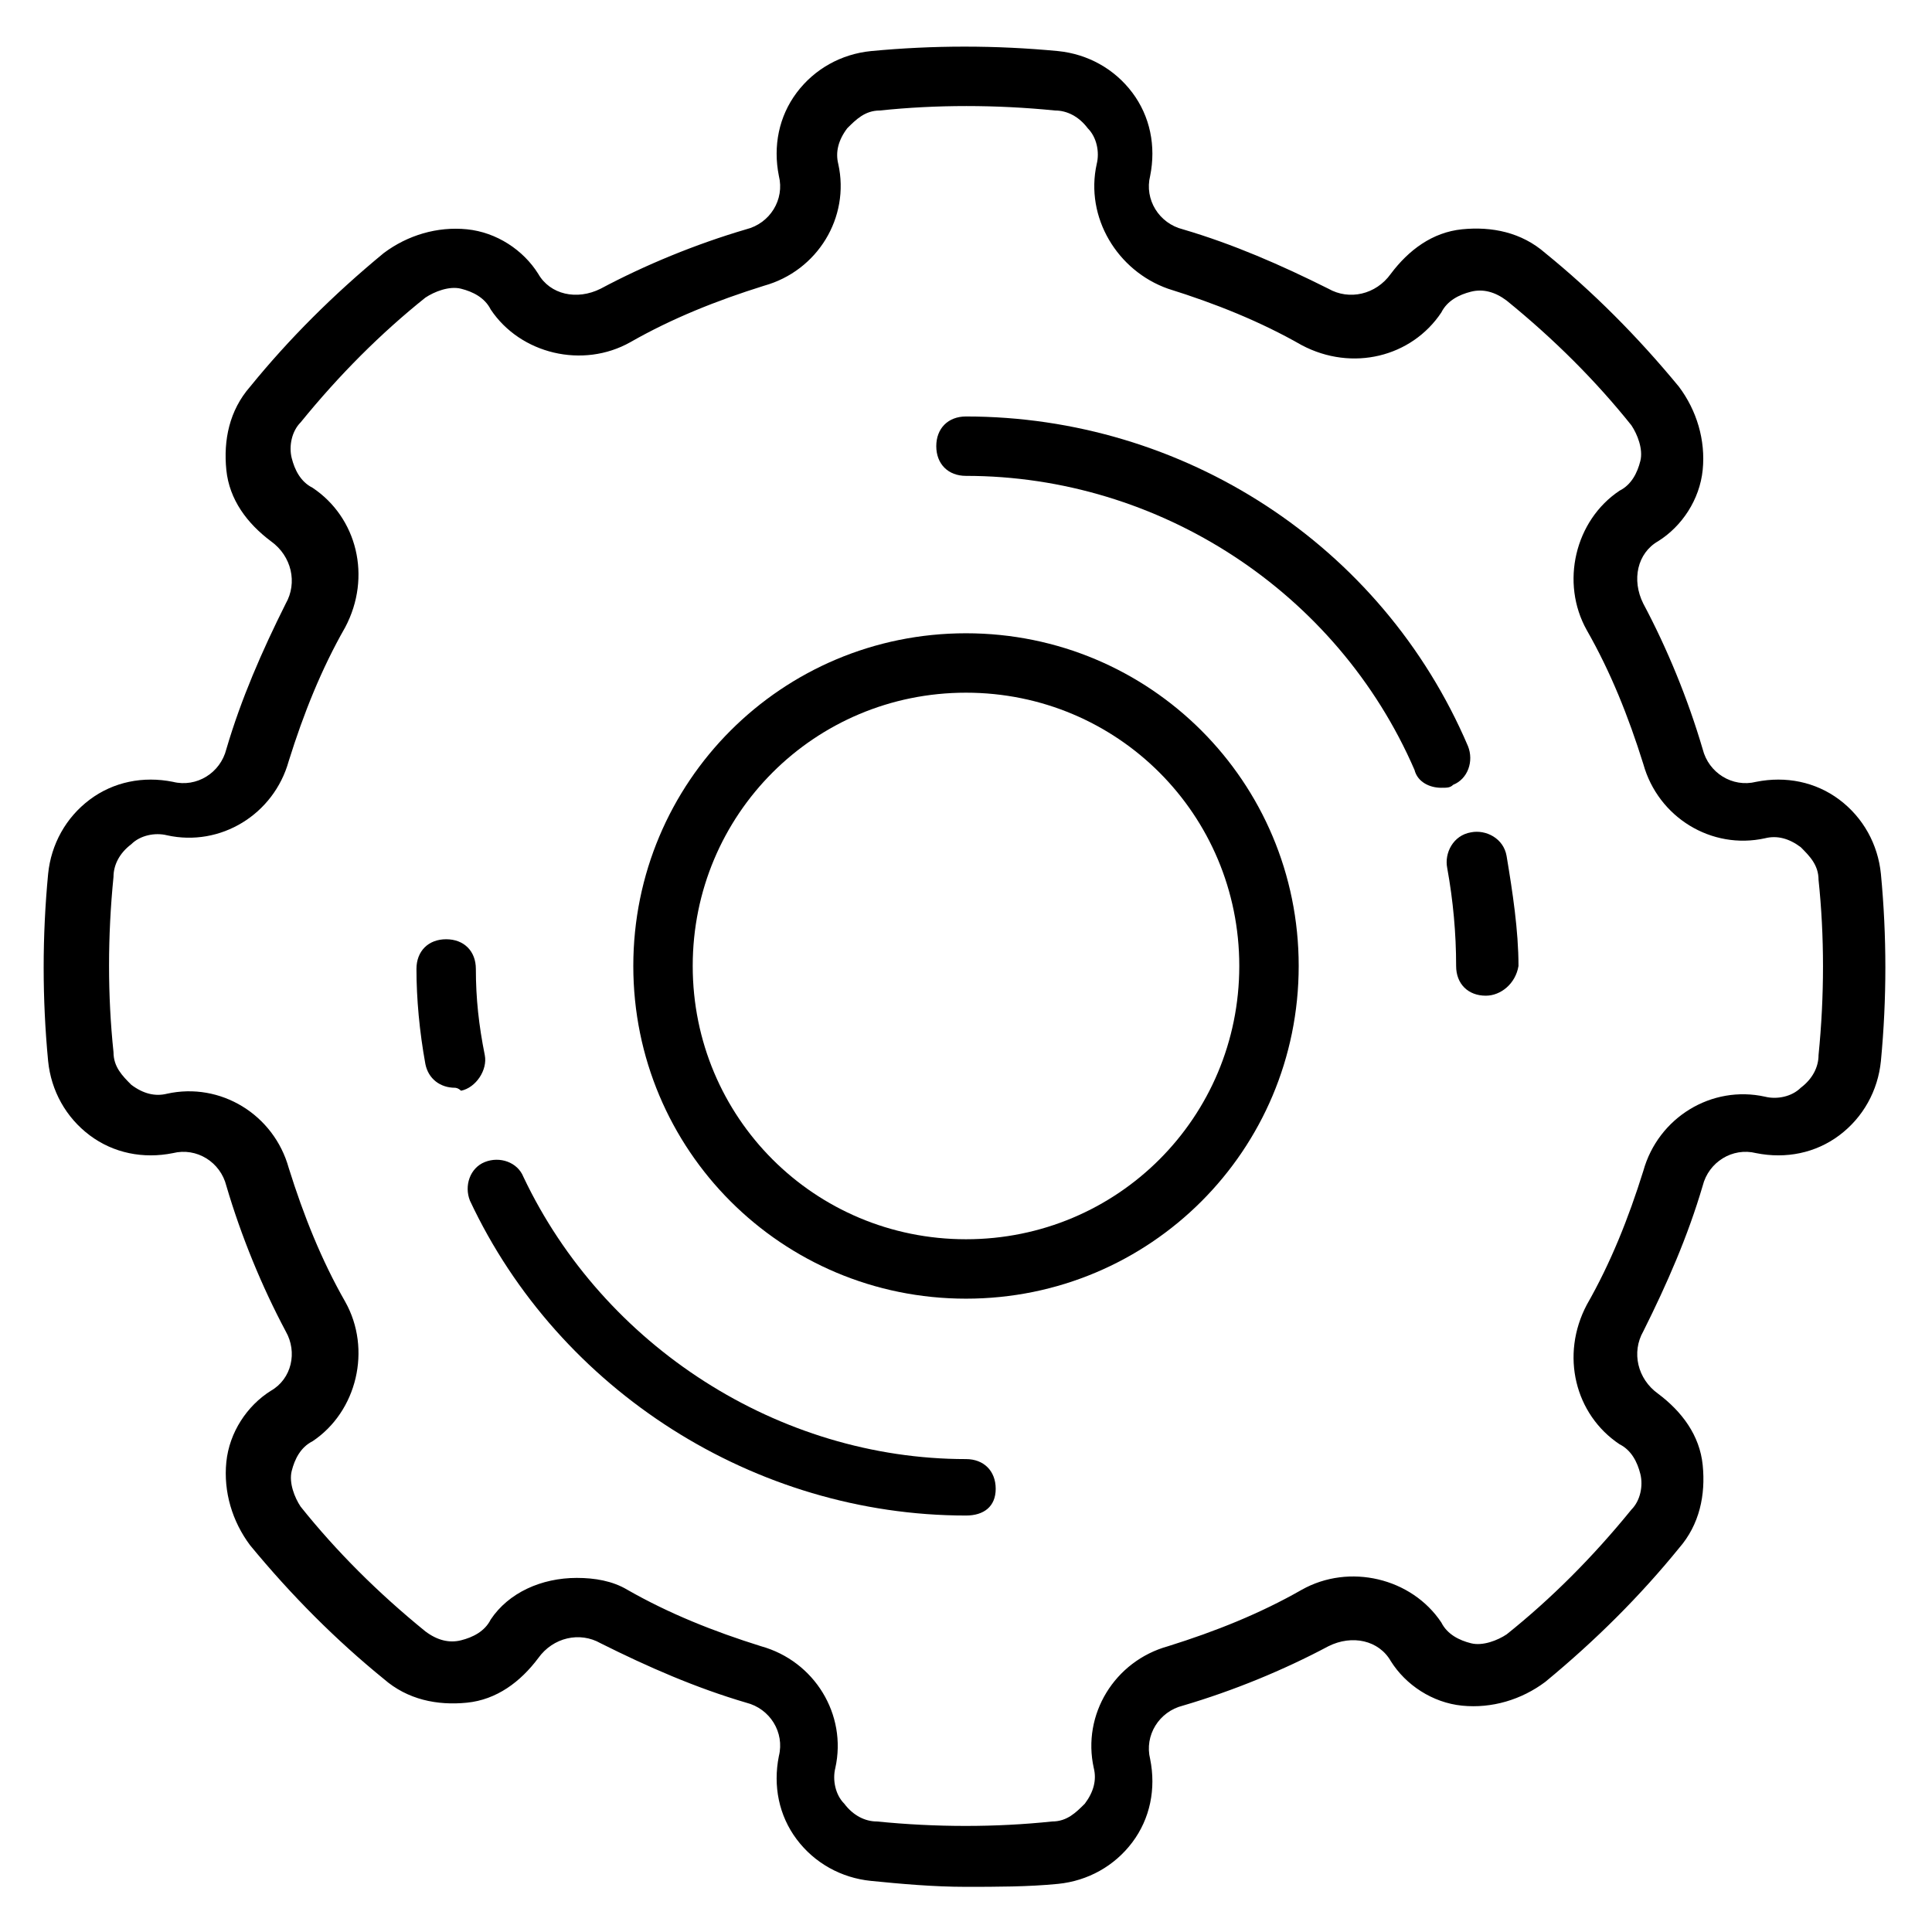
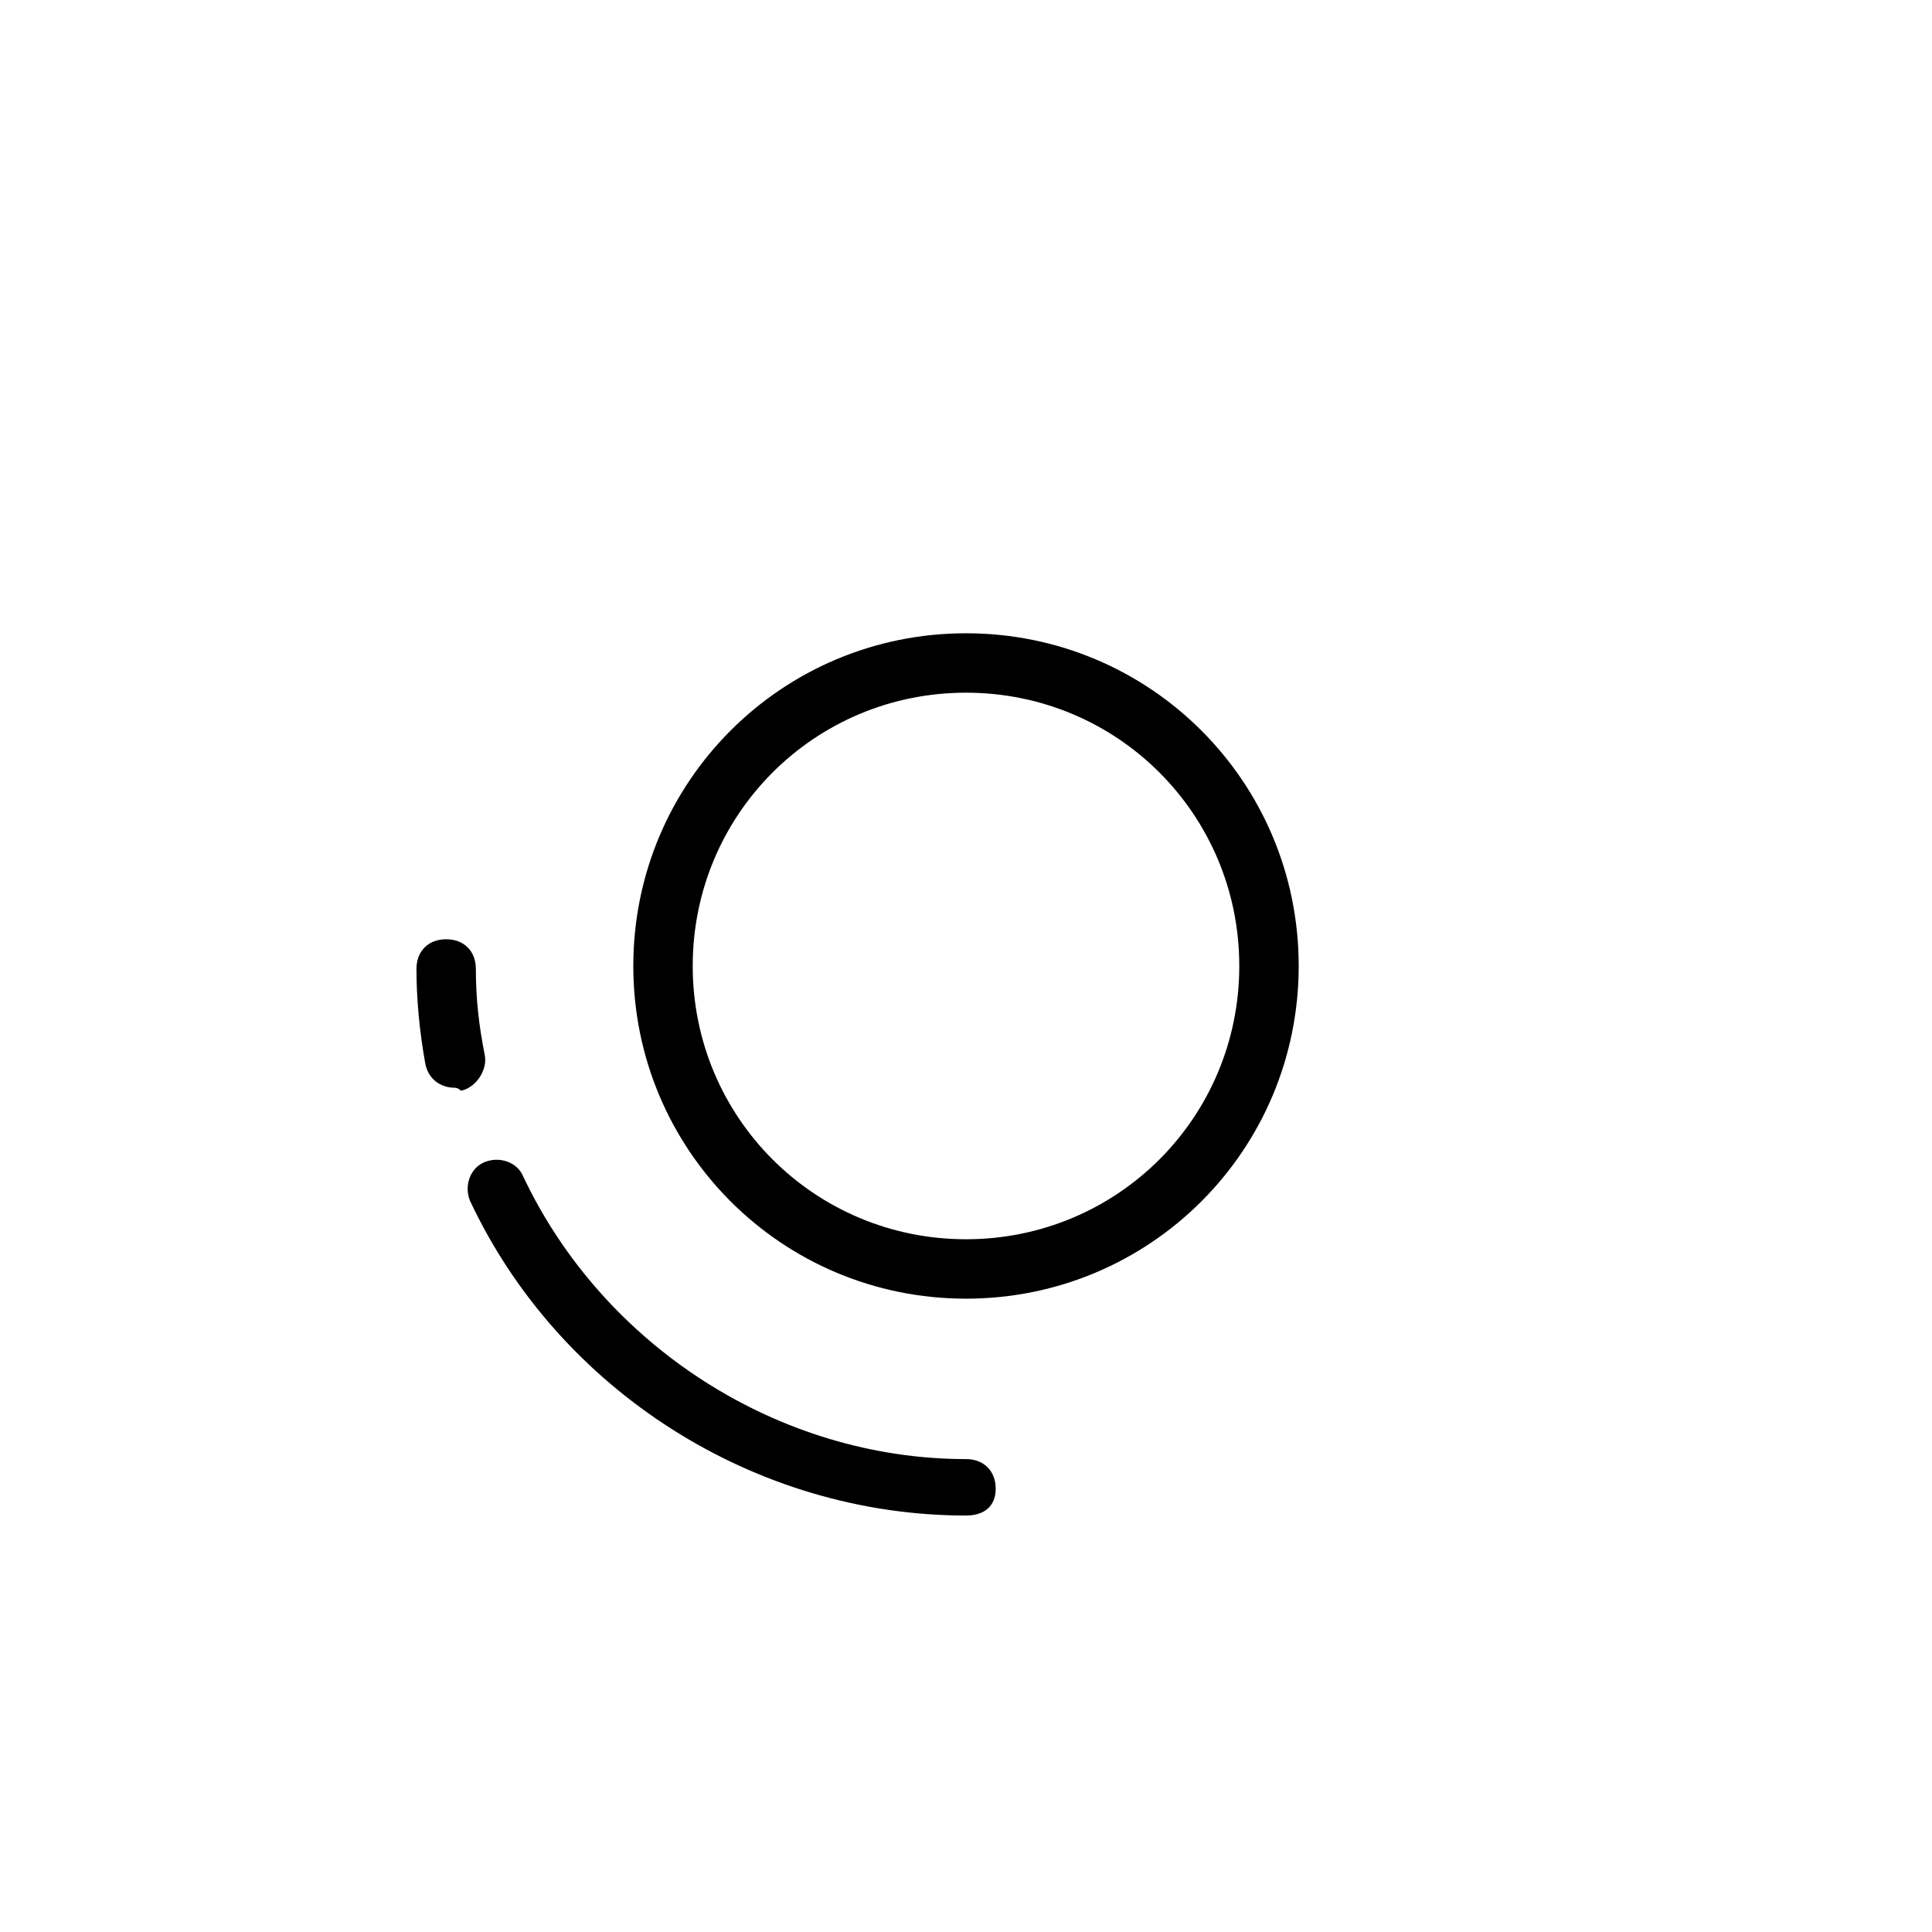
<svg xmlns="http://www.w3.org/2000/svg" fill="#000000" width="800px" height="800px" version="1.1" viewBox="144 144 512 512">
  <g>
    <path d="m400 488.16c-48.805 0-88.168-39.359-88.168-88.168 0-48.805 39.359-88.168 88.168-88.168 48.805 0 88.168 39.359 88.168 88.168-0.004 48.809-39.363 88.168-88.168 88.168zm0-160.59c-40.148 0-72.422 32.273-72.422 72.422 0 40.148 32.273 72.422 72.422 72.422s72.422-32.273 72.422-72.422c0-40.145-32.277-72.422-72.422-72.422z" />
-     <path d="m264.6 432.27c-3.938 0-7.086-2.363-7.871-6.297-1.574-8.66-2.363-17.32-2.363-25.191 0-4.723 3.148-7.871 7.871-7.871 4.723 0 7.871 3.148 7.871 7.871 0 7.871 0.789 14.957 2.363 22.828 0.789 3.938-2.363 8.66-6.297 9.445-0.789-0.785-1.574-0.785-1.574-0.785z" />
+     <path d="m264.6 432.27c-3.938 0-7.086-2.363-7.871-6.297-1.574-8.66-2.363-17.32-2.363-25.191 0-4.723 3.148-7.871 7.871-7.871 4.723 0 7.871 3.148 7.871 7.871 0 7.871 0.789 14.957 2.363 22.828 0.789 3.938-2.363 8.66-6.297 9.445-0.789-0.785-1.574-0.785-1.574-0.785" />
    <path d="m400 545.63c-55.891 0-107.85-33.062-131.46-83.445-1.574-3.938 0-8.66 3.938-10.234s8.66 0 10.234 3.938c21.254 44.871 67.699 74.785 117.29 74.785 4.723 0 7.871 3.148 7.871 7.871-0.004 4.723-3.152 7.086-7.875 7.086z" />
-     <path d="m537.76 407.87c-4.723 0-7.871-3.148-7.871-7.871 0-8.66-0.789-17.32-2.363-25.977-0.789-3.938 1.574-8.66 6.297-9.445 3.938-0.789 8.66 1.574 9.445 6.297 1.574 9.445 3.148 19.68 3.148 29.125-0.781 4.723-4.719 7.871-8.656 7.871z" />
-     <path d="m525.95 352.77c-3.148 0-6.297-1.574-7.086-4.723-20.469-47.23-67.699-77.934-118.87-77.934-4.723 0-7.871-3.148-7.871-7.871 0-4.723 3.148-7.871 7.871-7.871 57.465 0 110.21 33.852 133.04 87.379 1.574 3.938 0 8.66-3.938 10.234-0.785 0.785-1.574 0.785-3.148 0.785z" />
-     <path d="m400 644.03c-8.66 0-17.32-0.789-25.191-1.574-7.871-0.789-14.957-4.723-19.68-11.02s-6.297-14.168-4.723-22.043c1.574-6.297-2.363-12.594-8.66-14.168-13.383-3.938-25.977-9.445-38.574-15.742-5.512-3.148-12.594-1.574-16.531 3.938-4.723 6.297-11.02 11.02-18.895 11.809-7.871 0.789-15.742-0.789-22.043-6.297-12.594-10.234-24.402-22.043-35.426-35.426-4.723-6.297-7.086-14.168-6.297-22.043 0.789-7.871 5.512-14.957 11.809-18.895 5.512-3.148 7.086-10.234 3.938-15.742-6.297-11.809-11.809-25.191-15.742-38.574-1.574-6.297-7.871-10.234-14.168-8.66-7.871 1.574-15.742 0-22.043-4.723-6.297-4.723-10.234-11.809-11.02-19.68-1.574-16.531-1.574-33.062 0-49.594 0.789-7.871 4.723-14.957 11.02-19.68 6.297-4.723 14.168-6.297 22.043-4.723 6.297 1.574 12.594-2.363 14.168-8.66 3.938-13.383 9.445-25.977 15.742-38.574 3.148-5.512 1.574-12.594-3.938-16.531-6.297-4.723-11.02-11.02-11.809-18.895-0.789-7.871 0.789-15.742 6.297-22.043 10.234-12.594 22.043-24.402 35.426-35.426 6.297-4.723 14.168-7.086 22.043-6.297 7.871 0.789 14.957 5.512 18.895 11.809 3.148 5.512 10.234 7.086 16.531 3.938 11.809-6.297 25.191-11.809 38.574-15.742 6.297-1.574 10.234-7.871 8.66-14.168-1.574-7.871 0-15.742 4.723-22.043 4.723-6.297 11.809-10.234 19.68-11.02 16.531-1.574 33.062-1.574 49.594 0 7.871 0.789 14.957 4.723 19.68 11.02 4.723 6.297 6.297 14.168 4.723 22.043-1.574 6.297 2.363 12.594 8.66 14.168 13.383 3.938 25.977 9.445 38.574 15.742 5.512 3.148 12.594 1.574 16.531-3.938 4.723-6.297 11.02-11.02 18.895-11.809 7.871-0.789 15.742 0.789 22.043 6.297 12.594 10.234 24.402 22.043 35.426 35.426 4.723 6.297 7.086 14.168 6.297 22.043-0.789 7.871-5.512 14.957-11.809 18.895-5.512 3.148-7.086 10.234-3.938 16.531 6.297 11.809 11.809 25.191 15.742 38.574 1.574 6.297 7.871 10.234 14.168 8.66 7.871-1.574 15.742 0 22.043 4.723 6.297 4.723 10.234 11.809 11.02 19.68 1.574 16.531 1.574 33.062 0 49.594-0.789 7.871-4.723 14.957-11.02 19.68s-14.168 6.297-22.043 4.723c-6.297-1.574-12.594 2.363-14.168 8.66-3.938 13.383-9.445 25.977-15.742 38.574-3.148 5.512-1.574 12.594 3.938 16.531 6.297 4.723 11.02 11.02 11.809 18.895 0.789 7.871-0.789 15.742-6.297 22.043-10.234 12.594-22.043 24.402-35.426 35.426-6.297 4.723-14.168 7.086-22.043 6.297-7.871-0.789-14.957-5.512-18.895-11.809-3.148-5.512-10.234-7.086-16.531-3.938-11.809 6.297-25.191 11.809-38.574 15.742-6.297 1.574-10.234 7.871-8.66 14.168 1.574 7.871 0 15.742-4.723 22.043-4.723 6.297-11.809 10.234-19.68 11.02s-16.531 0.785-24.402 0.785zm-103.12-81.867c4.723 0 9.445 0.789 13.383 3.148 11.02 6.297 22.828 11.02 35.426 14.957 14.168 3.938 22.828 18.105 19.68 32.273-0.789 3.148 0 7.086 2.363 9.445 2.363 3.148 5.512 4.723 8.66 4.723 15.742 1.574 31.488 1.574 46.445 0 3.938 0 6.297-2.363 8.66-4.723 2.363-3.148 3.148-6.297 2.363-9.445-3.148-14.168 5.512-28.34 19.68-32.273 12.594-3.938 24.402-8.66 35.426-14.957 12.594-7.086 29.125-3.148 37 8.66 1.574 3.148 4.723 4.723 7.871 5.512 3.148 0.789 7.086-0.789 9.445-2.363 11.809-9.445 22.828-20.469 33.062-33.062 2.363-2.363 3.148-6.297 2.363-9.445-0.789-3.148-2.363-6.297-5.512-7.871-11.809-7.871-15.742-23.617-8.66-37 6.297-11.02 11.02-22.828 14.957-35.426 3.938-14.168 18.105-22.828 32.273-19.68 3.148 0.789 7.086 0 9.445-2.363 3.148-2.363 4.723-5.512 4.723-8.66 1.574-15.742 1.574-31.488 0-46.445 0-3.938-2.363-6.297-4.723-8.66-3.148-2.363-6.297-3.148-9.445-2.363-14.168 3.148-28.34-5.512-32.273-19.68-3.938-12.594-8.66-24.402-14.957-35.426-7.086-12.594-3.148-29.125 8.66-37 3.148-1.574 4.723-4.723 5.512-7.871 0.789-3.148-0.789-7.086-2.363-9.445-9.445-11.809-20.469-22.828-33.062-33.062-3.148-2.363-6.297-3.148-9.445-2.363-3.148 0.789-6.297 2.363-7.871 5.512-7.871 11.809-23.617 15.742-37 8.66-11.02-6.297-22.828-11.02-35.426-14.957-13.391-4.719-22.047-18.887-18.898-33.059 0.789-3.148 0-7.086-2.363-9.445-2.363-3.148-5.512-4.723-8.66-4.723-15.742-1.574-31.488-1.574-46.445 0-3.938 0-6.297 2.363-8.66 4.723-2.363 3.148-3.148 6.297-2.363 9.445 3.148 14.168-5.512 28.34-19.68 32.273-12.594 3.938-24.402 8.66-35.426 14.957-12.594 7.086-29.125 3.148-37-8.66-1.574-3.148-4.723-4.723-7.871-5.512-3.148-0.789-7.086 0.789-9.445 2.363-11.809 9.445-22.828 20.469-33.062 33.062-2.363 2.363-3.148 6.297-2.363 9.445 0.789 3.148 2.363 6.297 5.512 7.871 11.809 7.871 15.742 23.617 8.66 37-6.297 11.02-11.02 22.828-14.957 35.426-3.938 14.168-18.105 22.828-32.273 19.68-3.148-0.789-7.086 0-9.445 2.363-3.148 2.363-4.723 5.512-4.723 8.66-1.574 15.742-1.574 31.488 0 46.445 0 3.938 2.363 6.297 4.723 8.66 3.148 2.363 6.297 3.148 9.445 2.363 14.168-3.148 28.34 5.512 32.273 19.68 3.938 12.594 8.66 24.402 14.957 35.426 7.086 12.594 3.148 29.125-8.66 37-3.148 1.574-4.723 4.723-5.512 7.871s0.789 7.086 2.363 9.445c9.445 11.809 20.469 22.828 33.062 33.062 3.148 2.363 6.297 3.148 9.445 2.363 3.148-0.789 6.297-2.363 7.871-5.512 4.731-7.09 13.391-11.023 22.836-11.023z" />
  </g>
</svg>